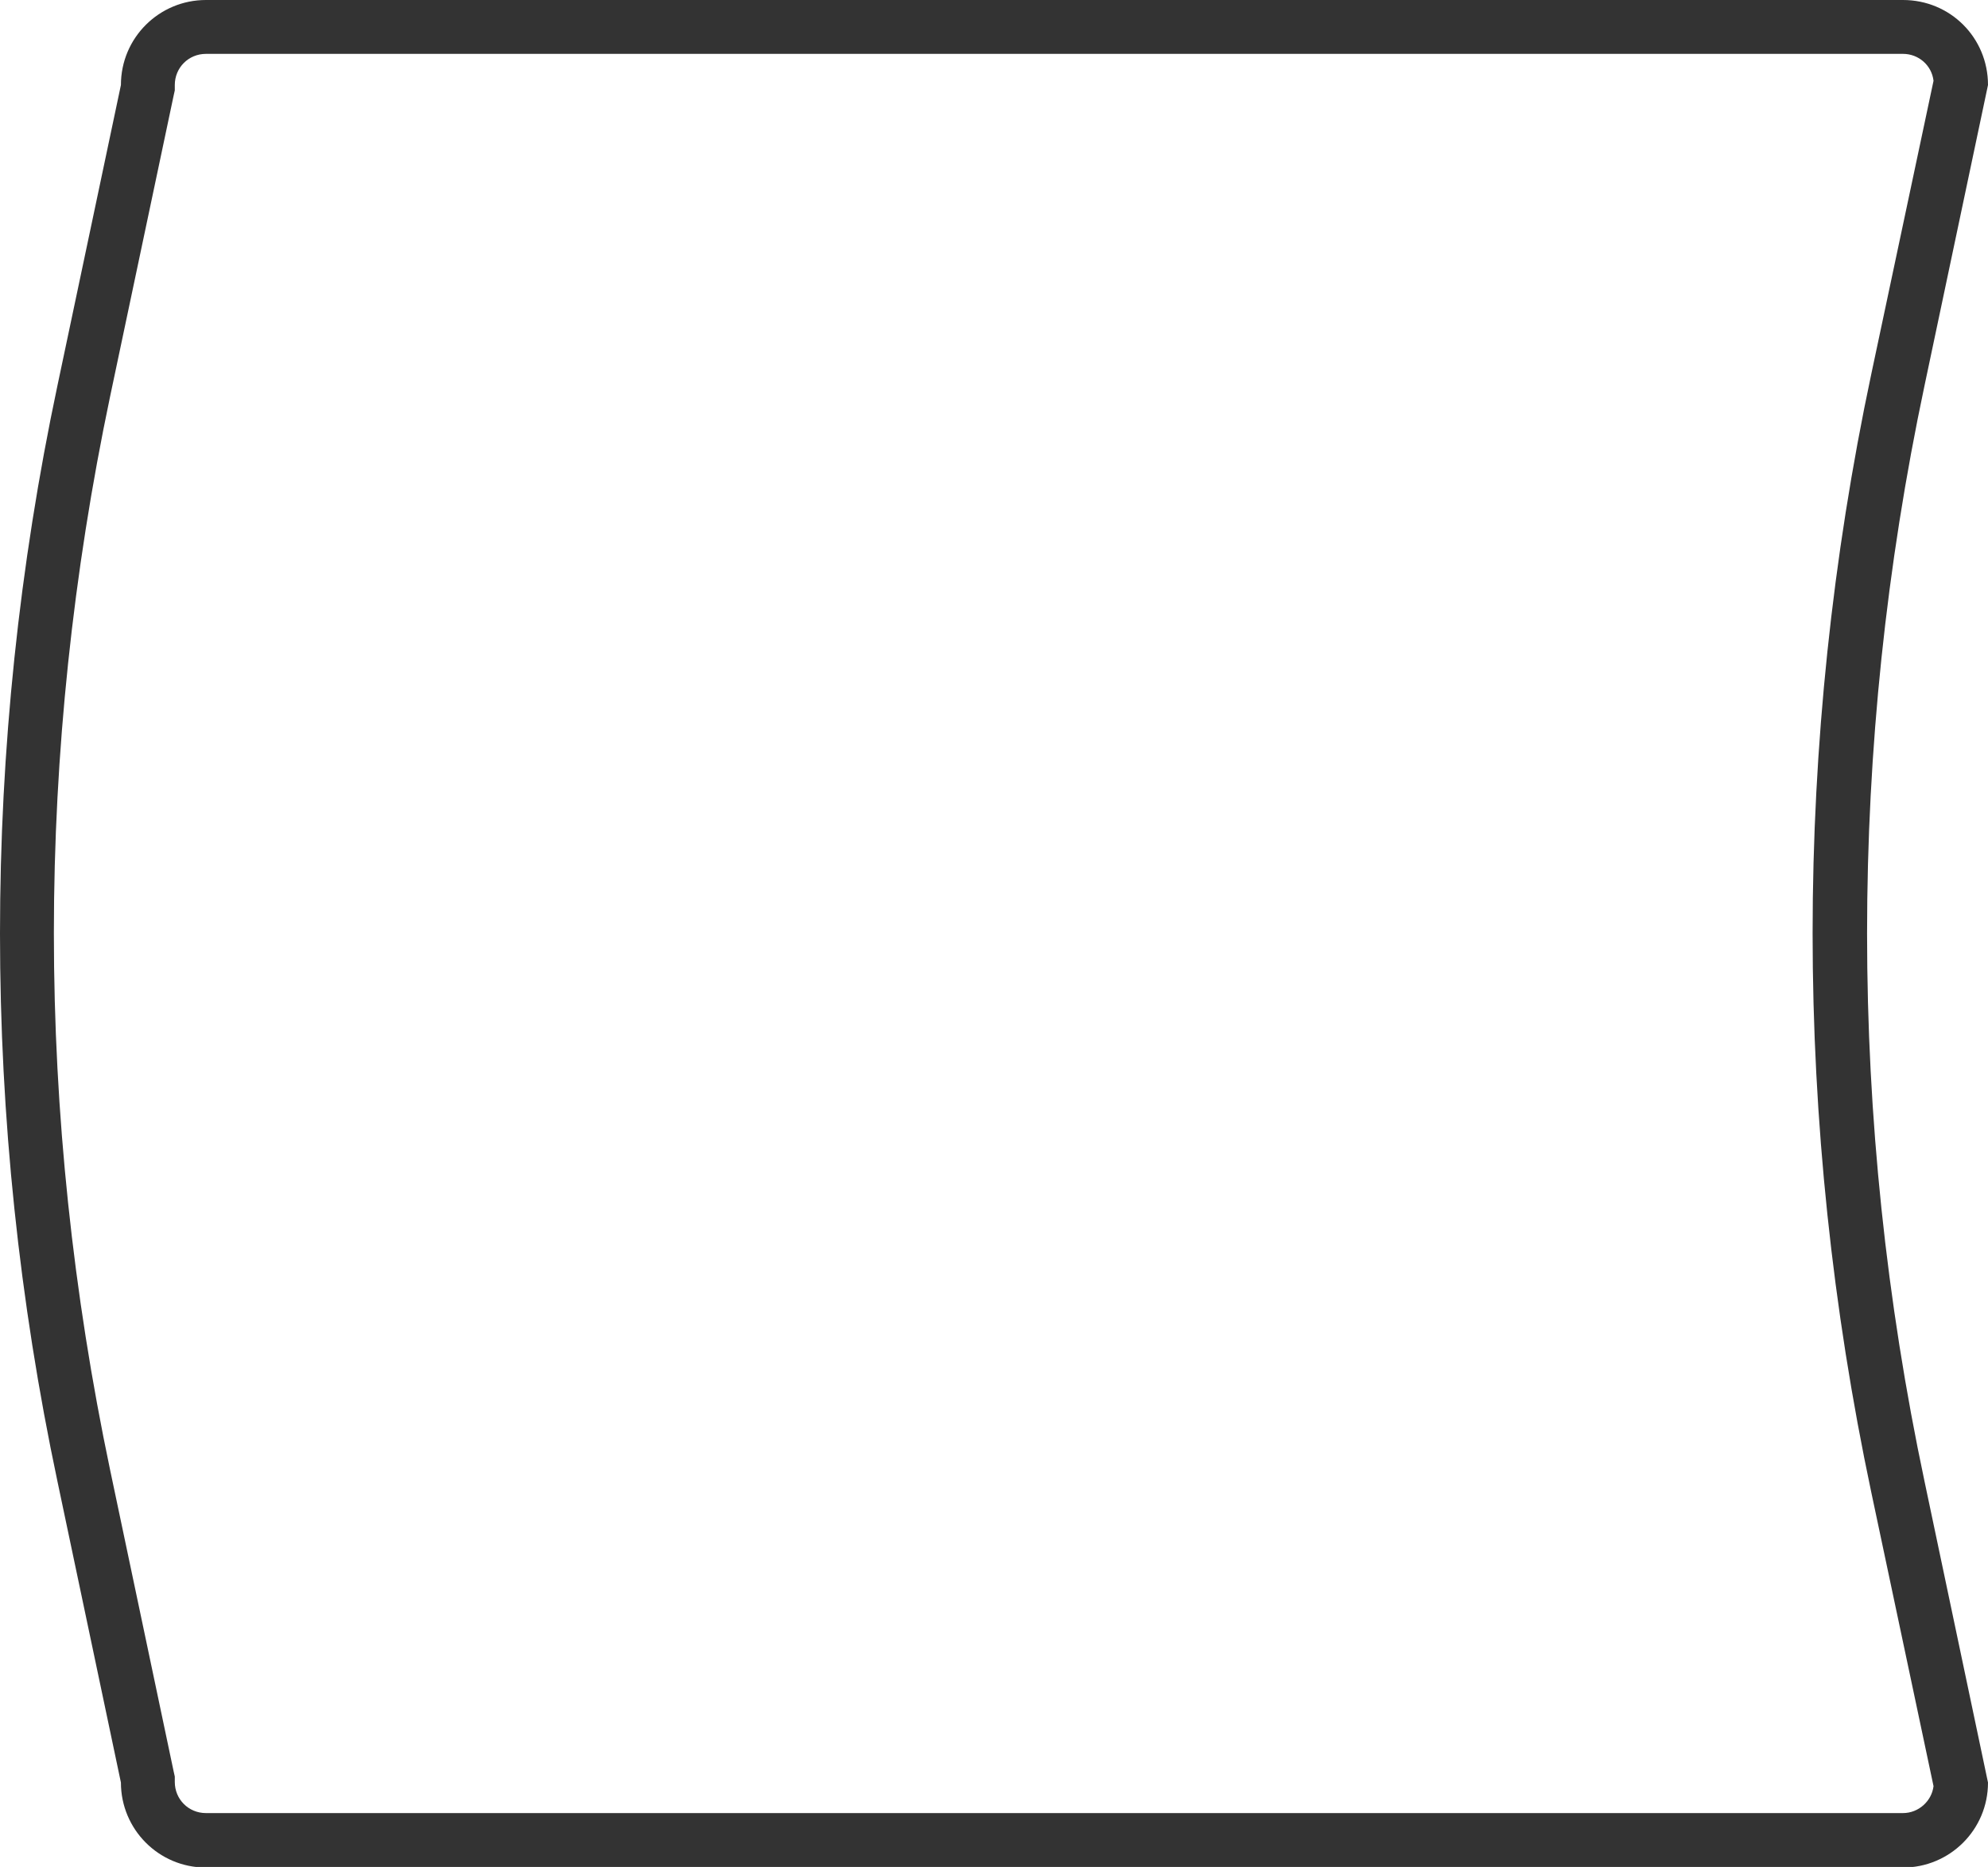
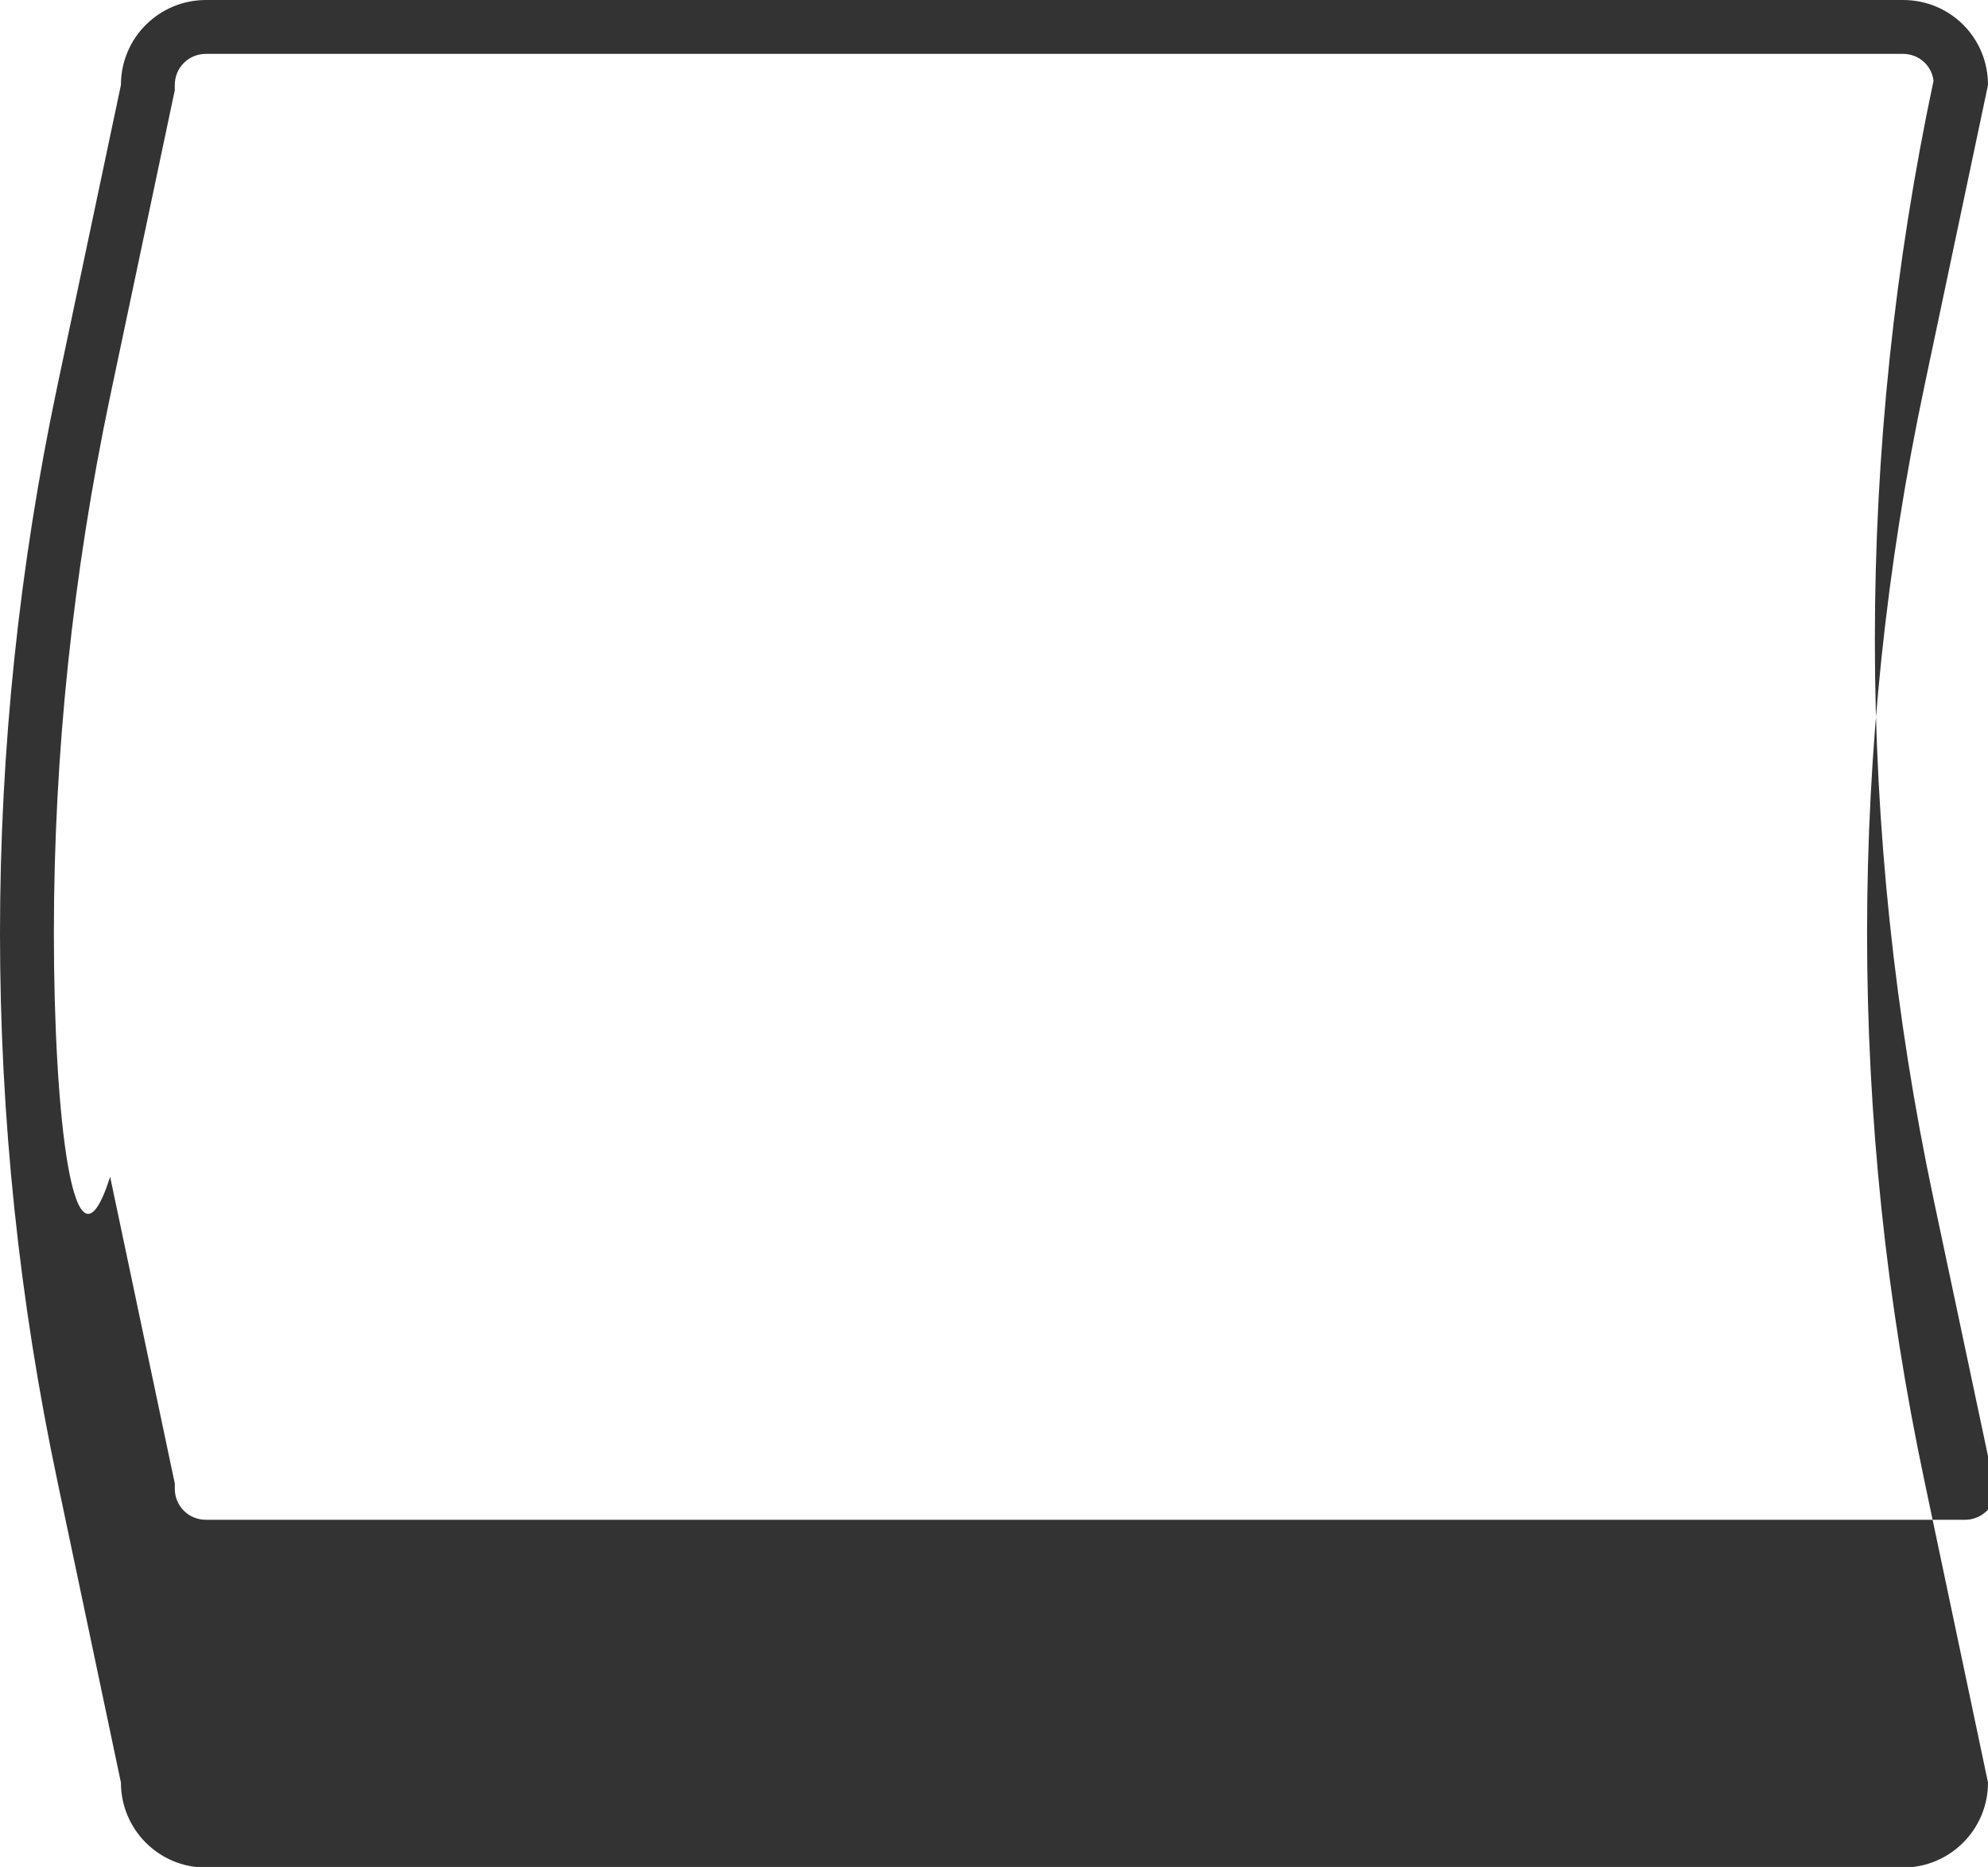
<svg xmlns="http://www.w3.org/2000/svg" version="1.1" id="Layer_1" x="0px" y="0px" viewBox="0 0 332.1 311.9" style="enable-background:new 0 0 332.1 311.9;" xml:space="preserve">
  <style type="text/css">
	.st0{fill:#333333;}
</style>
  <g>
-     <path class="st0" d="M317.9,9c2.6,0,4.8,1.9,5.1,4.5l-10.4,49c-6.5,30.6-9.8,62.1-9.8,93.4c0,31.3,3.3,62.7,9.8,93.4l10.4,49.1   c-0.3,2.5-2.5,4.5-5.1,4.5H34.4c-2.9,0-5.2-2.3-5.2-5.2v-0.9l-0.2-0.9l-10.6-50.3C12.2,216.1,9,186,9,155.9   c0-30.1,3.2-60.2,9.4-89.7L29,16l0.2-0.9v-0.9c0-2.9,2.3-5.2,5.2-5.2H317.9 M317.9,0H34.4c-7.8,0-14.2,6.3-14.2,14.2L9.6,64.4   c-12.8,60.4-12.8,122.7,0,183.1l10.6,50.3c0,7.8,6.3,14.2,14.2,14.2h283.5c7.8,0,14.2-6.3,14.2-14.2l-10.6-50.3   c-12.8-60.4-12.8-122.7,0-183.1l10.6-50.2C332.1,6.3,325.8,0,317.9,0L317.9,0z" />
+     <path class="st0" d="M317.9,9c2.6,0,4.8,1.9,5.1,4.5c-6.5,30.6-9.8,62.1-9.8,93.4c0,31.3,3.3,62.7,9.8,93.4l10.4,49.1   c-0.3,2.5-2.5,4.5-5.1,4.5H34.4c-2.9,0-5.2-2.3-5.2-5.2v-0.9l-0.2-0.9l-10.6-50.3C12.2,216.1,9,186,9,155.9   c0-30.1,3.2-60.2,9.4-89.7L29,16l0.2-0.9v-0.9c0-2.9,2.3-5.2,5.2-5.2H317.9 M317.9,0H34.4c-7.8,0-14.2,6.3-14.2,14.2L9.6,64.4   c-12.8,60.4-12.8,122.7,0,183.1l10.6,50.3c0,7.8,6.3,14.2,14.2,14.2h283.5c7.8,0,14.2-6.3,14.2-14.2l-10.6-50.3   c-12.8-60.4-12.8-122.7,0-183.1l10.6-50.2C332.1,6.3,325.8,0,317.9,0L317.9,0z" />
  </g>
</svg>